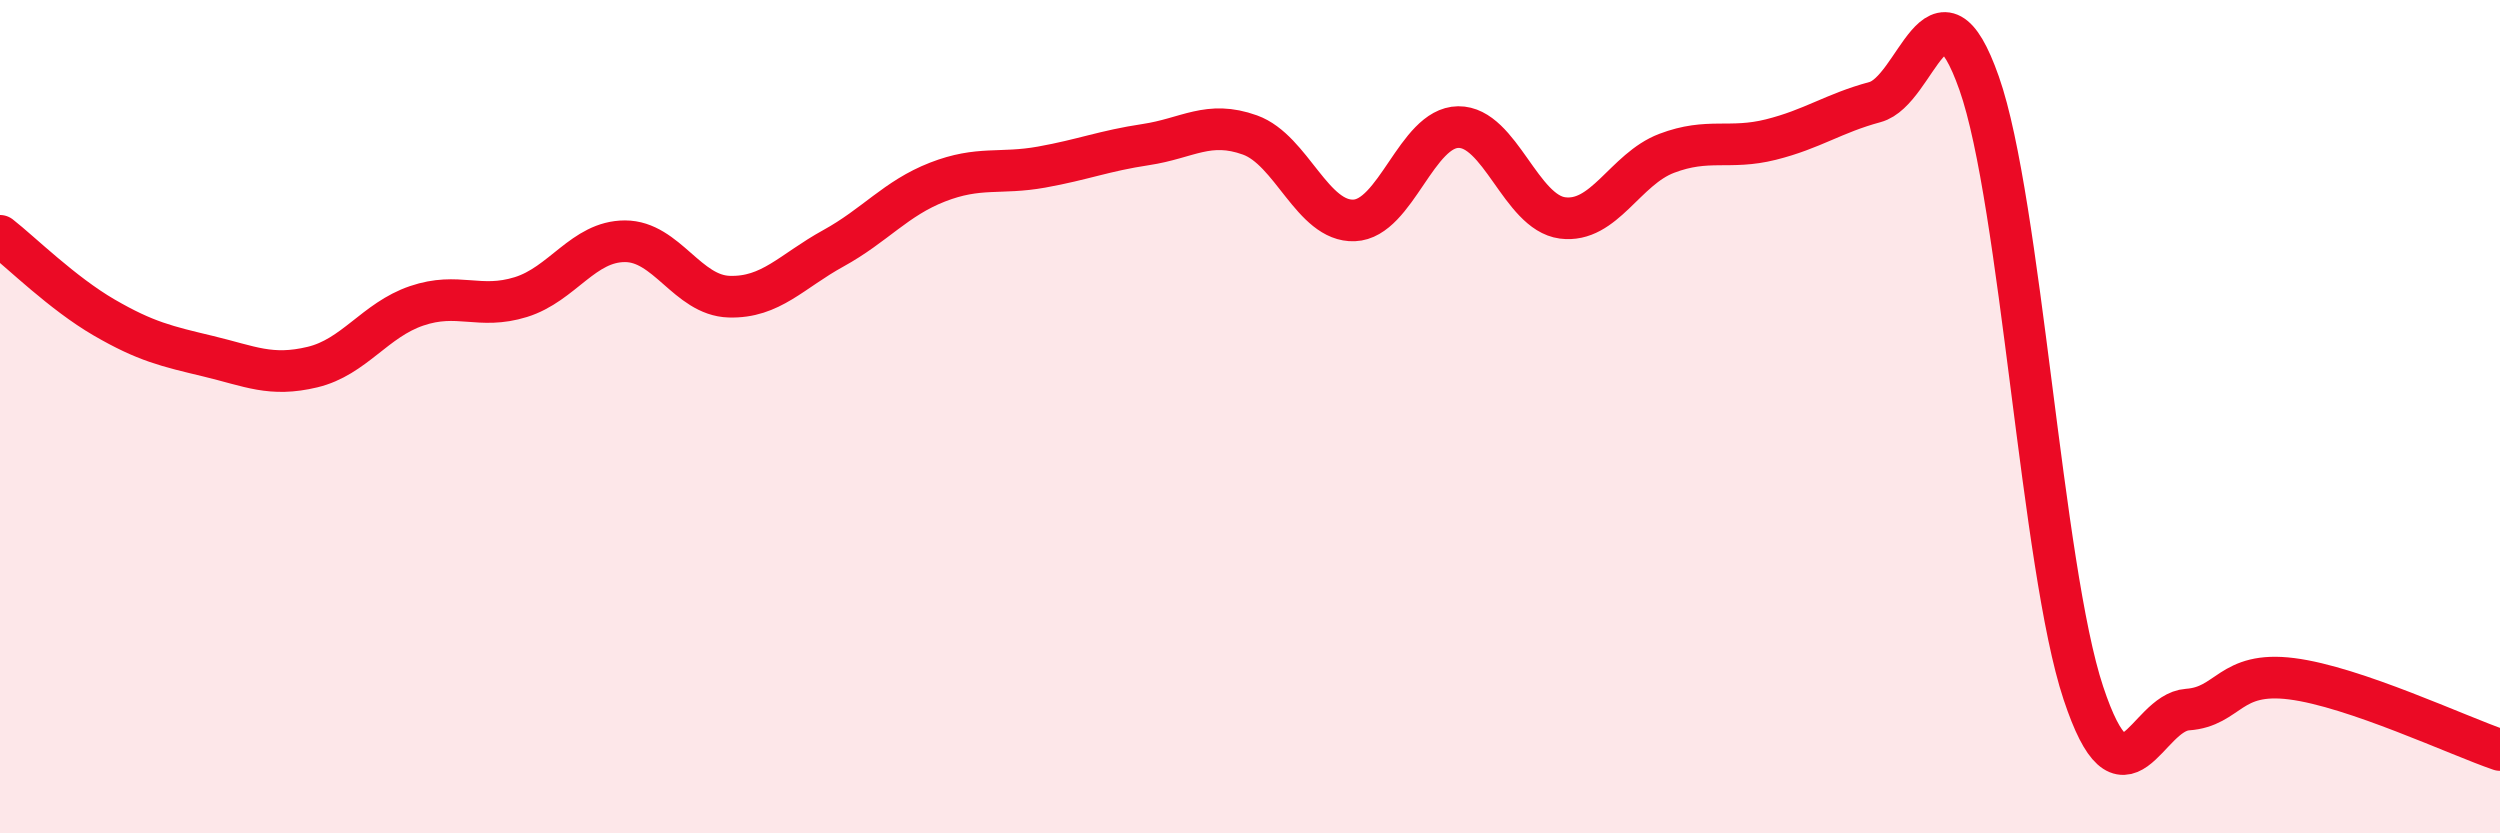
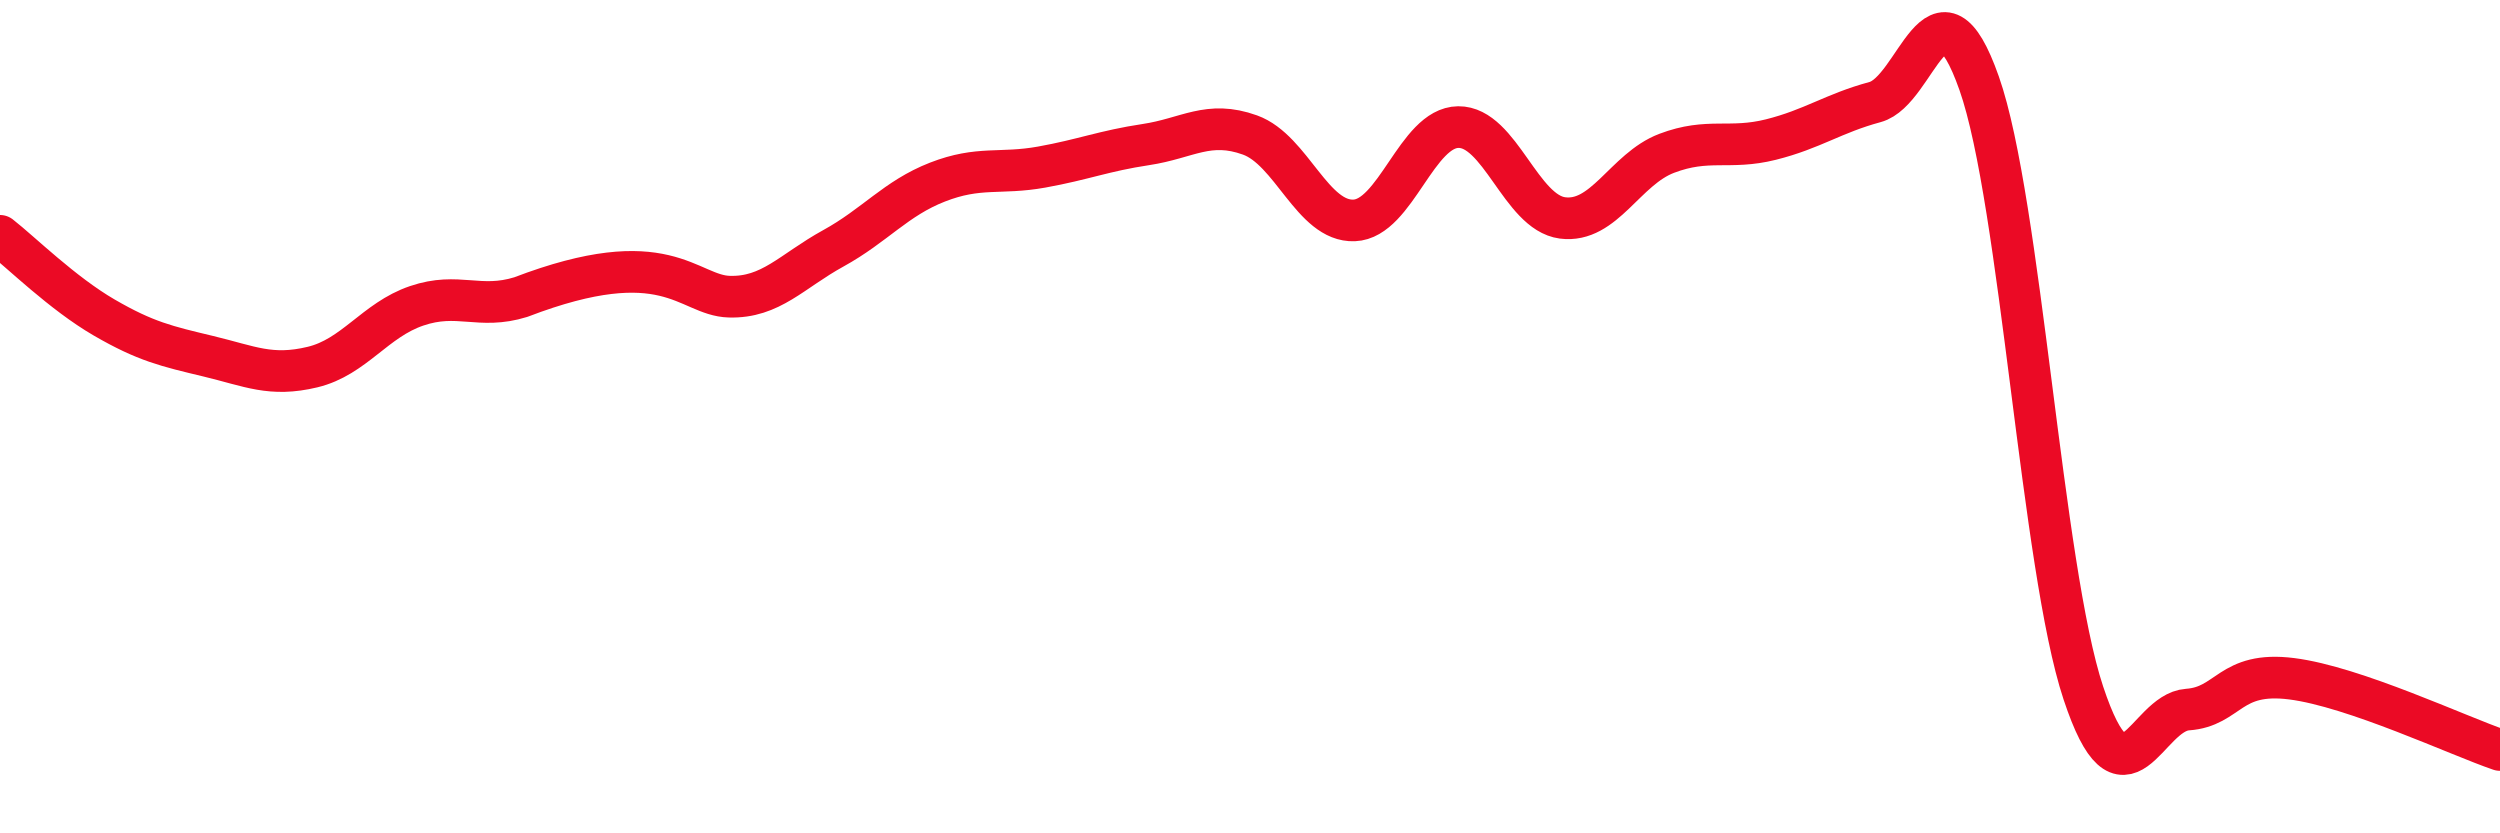
<svg xmlns="http://www.w3.org/2000/svg" width="60" height="20" viewBox="0 0 60 20">
-   <path d="M 0,5.66 C 0.5,6.05 1.5,7.04 2.5,7.62 C 3.5,8.2 4,8.31 5,8.55 C 6,8.79 6.5,9.05 7.5,8.81 C 8.5,8.57 9,7.68 10,7.34 C 11,7 11.5,7.44 12.5,7.13 C 13.5,6.82 14,5.79 15,5.79 C 16,5.79 16.5,7.09 17.5,7.12 C 18.5,7.15 19,6.51 20,5.96 C 21,5.41 21.5,4.76 22.5,4.37 C 23.5,3.98 24,4.19 25,4.01 C 26,3.83 26.5,3.62 27.5,3.47 C 28.5,3.32 29,2.88 30,3.24 C 31,3.6 31.5,5.33 32.5,5.29 C 33.5,5.25 34,3.06 35,3.05 C 36,3.04 36.5,5.1 37.5,5.23 C 38.5,5.36 39,4.06 40,3.68 C 41,3.3 41.5,3.6 42.5,3.35 C 43.5,3.1 44,2.72 45,2.45 C 46,2.18 46.5,-0.84 47.5,2 C 48.5,4.84 49,13.62 50,16.63 C 51,19.64 51.5,17.1 52.5,17.03 C 53.5,16.96 53.5,16.1 55,16.29 C 56.5,16.48 59,17.66 60,18L60 20L0 20Z" fill="#EB0A25" opacity="0.1" stroke-linecap="round" stroke-linejoin="round" />
-   <path d="M 0,5.66 C 0.5,6.05 1.5,7.04 2.5,7.62 C 3.5,8.2 4,8.31 5,8.55 C 6,8.79 6.5,9.05 7.5,8.81 C 8.5,8.57 9,7.68 10,7.34 C 11,7 11.5,7.44 12.5,7.13 C 13.5,6.82 14,5.79 15,5.79 C 16,5.79 16.5,7.09 17.5,7.12 C 18.5,7.15 19,6.51 20,5.96 C 21,5.41 21.5,4.76 22.5,4.37 C 23.5,3.98 24,4.19 25,4.01 C 26,3.83 26.5,3.62 27.5,3.47 C 28.5,3.32 29,2.88 30,3.24 C 31,3.6 31.5,5.33 32.5,5.29 C 33.5,5.25 34,3.06 35,3.05 C 36,3.04 36.5,5.1 37.5,5.23 C 38.5,5.36 39,4.06 40,3.68 C 41,3.3 41.5,3.6 42.5,3.35 C 43.5,3.1 44,2.72 45,2.45 C 46,2.18 46.5,-0.84 47.5,2 C 48.5,4.84 49,13.62 50,16.63 C 51,19.64 51.5,17.1 52.5,17.03 C 53.5,16.96 53.5,16.1 55,16.29 C 56.5,16.48 59,17.66 60,18" stroke="#EB0A25" stroke-width="1" fill="none" stroke-linecap="round" stroke-linejoin="round" />
+   <path d="M 0,5.66 C 0.5,6.05 1.5,7.04 2.5,7.62 C 3.5,8.2 4,8.31 5,8.55 C 6,8.79 6.5,9.05 7.5,8.81 C 8.5,8.57 9,7.68 10,7.34 C 11,7 11.5,7.44 12.5,7.13 C 16,5.79 16.5,7.09 17.5,7.12 C 18.5,7.15 19,6.51 20,5.96 C 21,5.41 21.5,4.76 22.5,4.37 C 23.5,3.98 24,4.19 25,4.01 C 26,3.83 26.5,3.62 27.5,3.47 C 28.5,3.32 29,2.88 30,3.24 C 31,3.6 31.5,5.33 32.5,5.29 C 33.5,5.25 34,3.06 35,3.05 C 36,3.04 36.5,5.1 37.5,5.23 C 38.5,5.36 39,4.06 40,3.68 C 41,3.3 41.5,3.6 42.5,3.35 C 43.5,3.1 44,2.72 45,2.45 C 46,2.18 46.5,-0.84 47.5,2 C 48.5,4.84 49,13.62 50,16.63 C 51,19.64 51.5,17.1 52.5,17.03 C 53.5,16.96 53.5,16.1 55,16.29 C 56.5,16.48 59,17.66 60,18" stroke="#EB0A25" stroke-width="1" fill="none" stroke-linecap="round" stroke-linejoin="round" />
</svg>